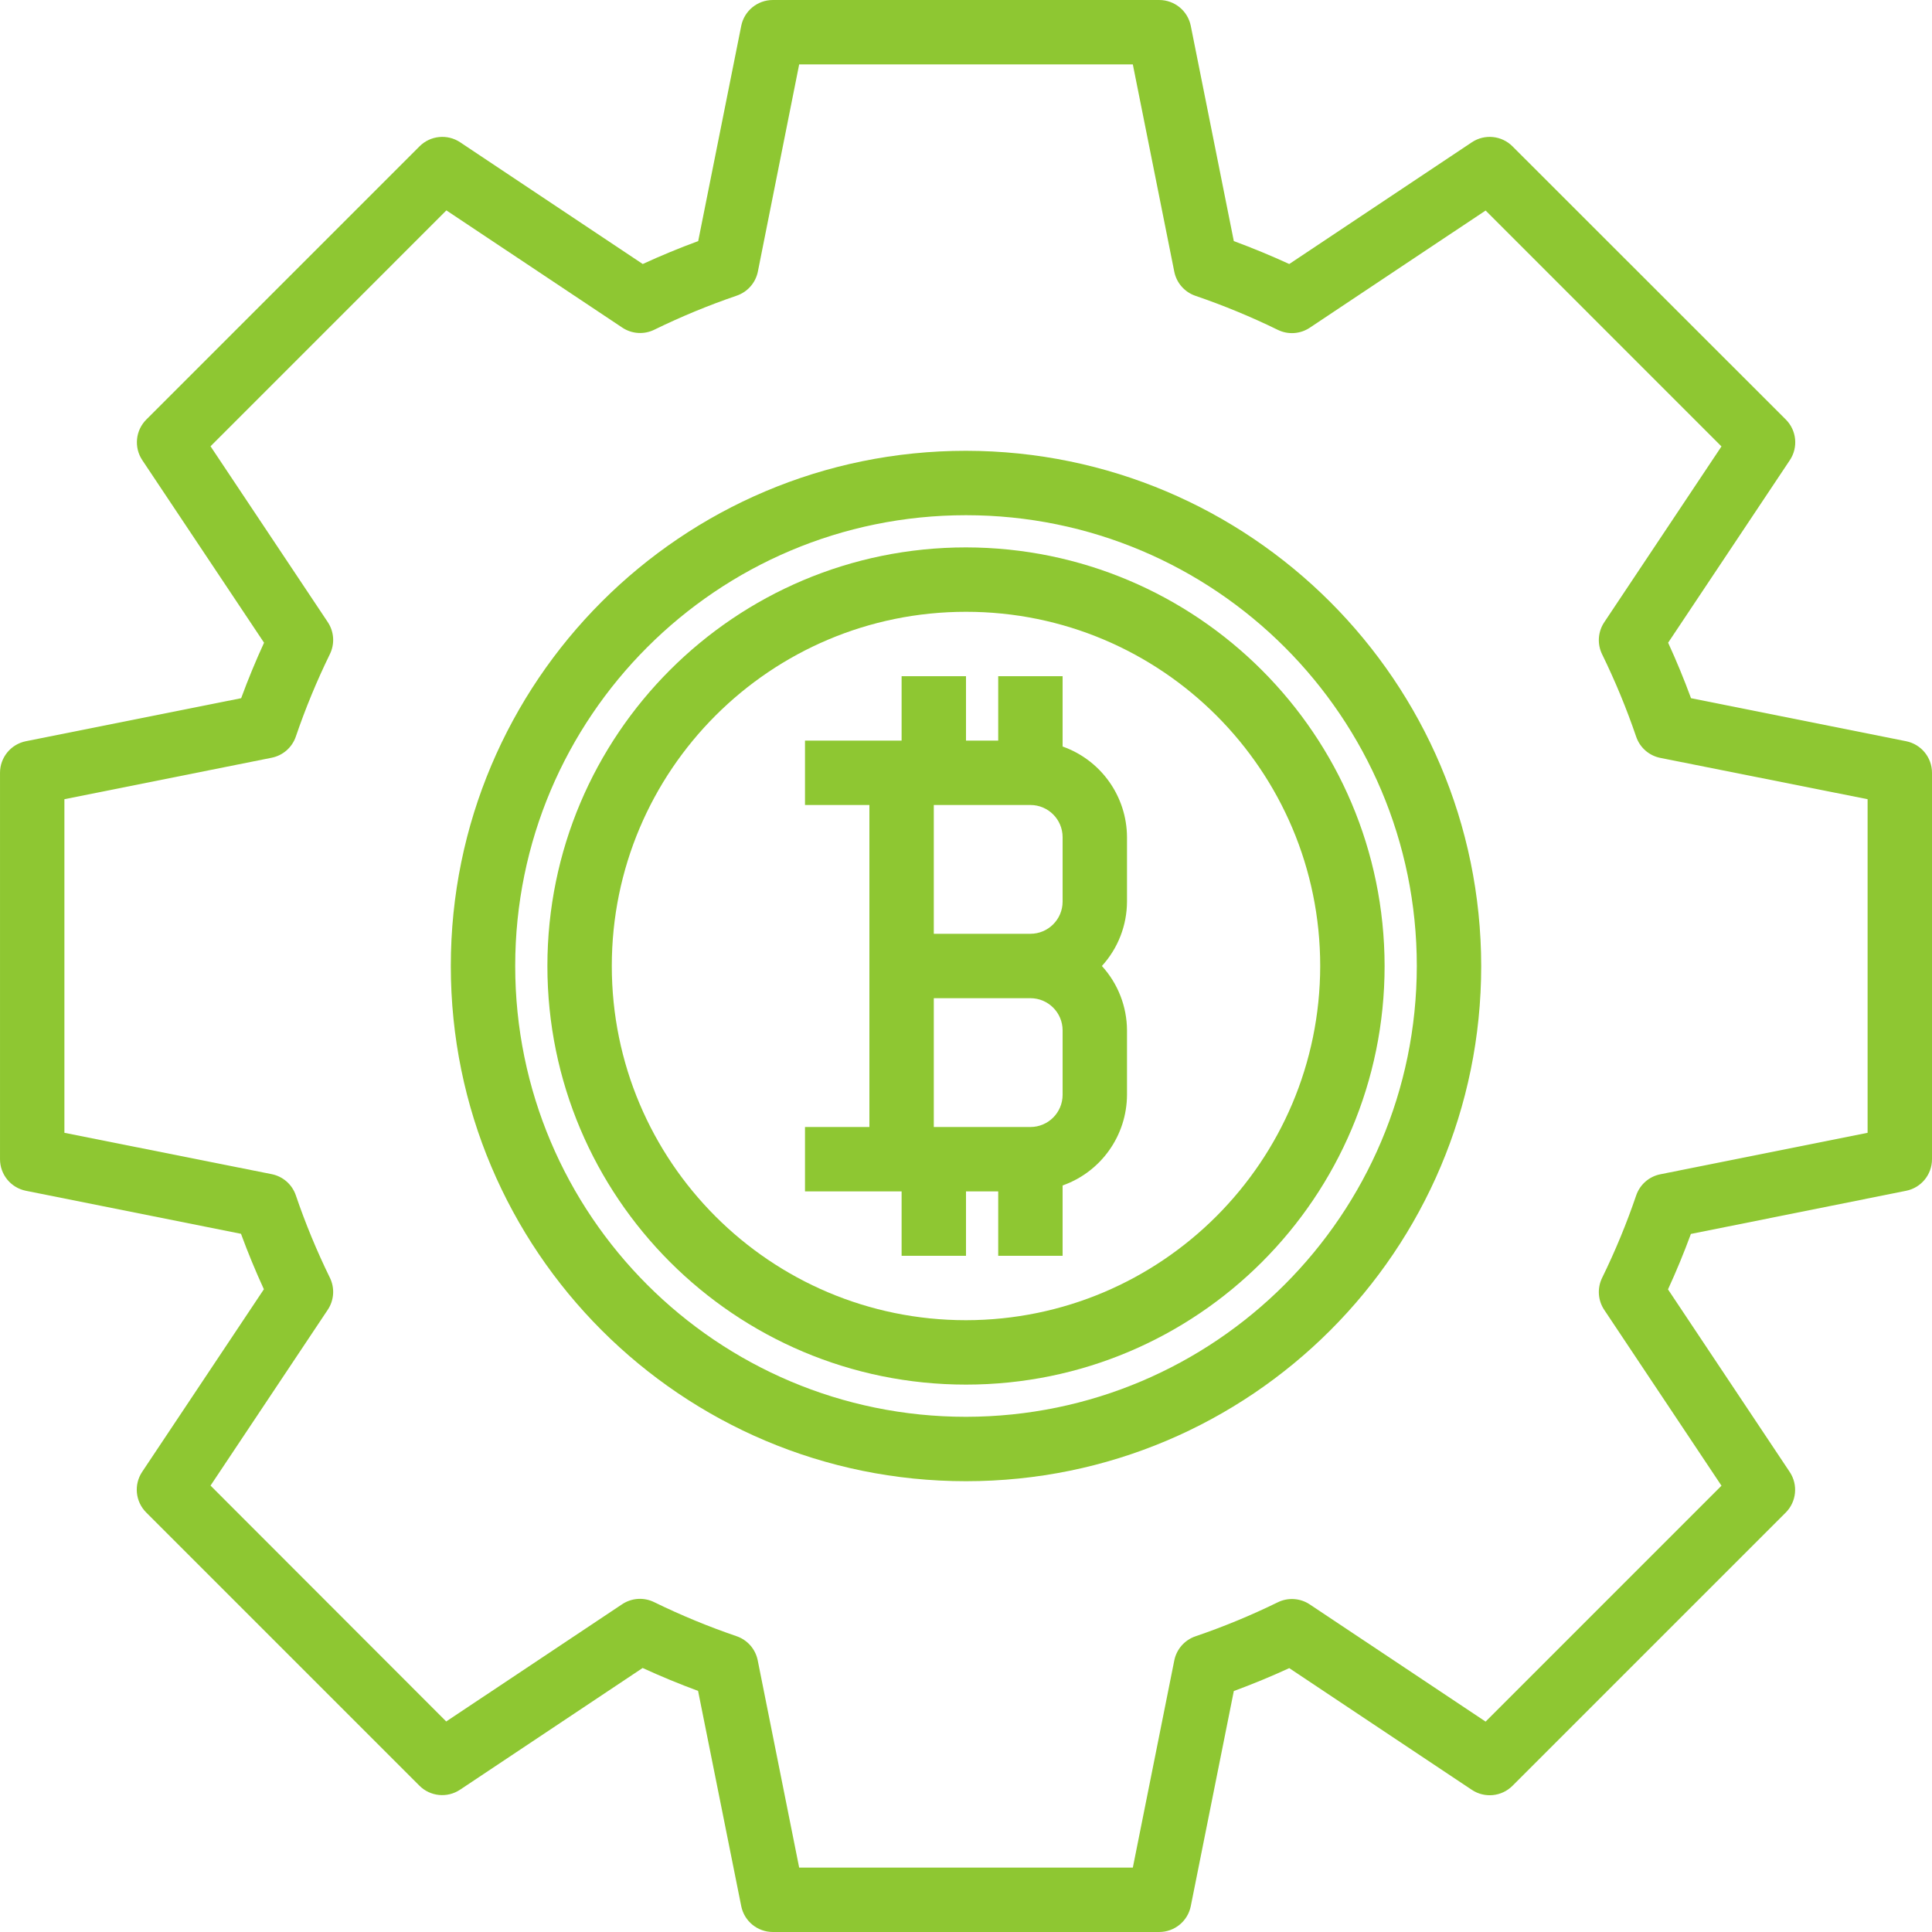
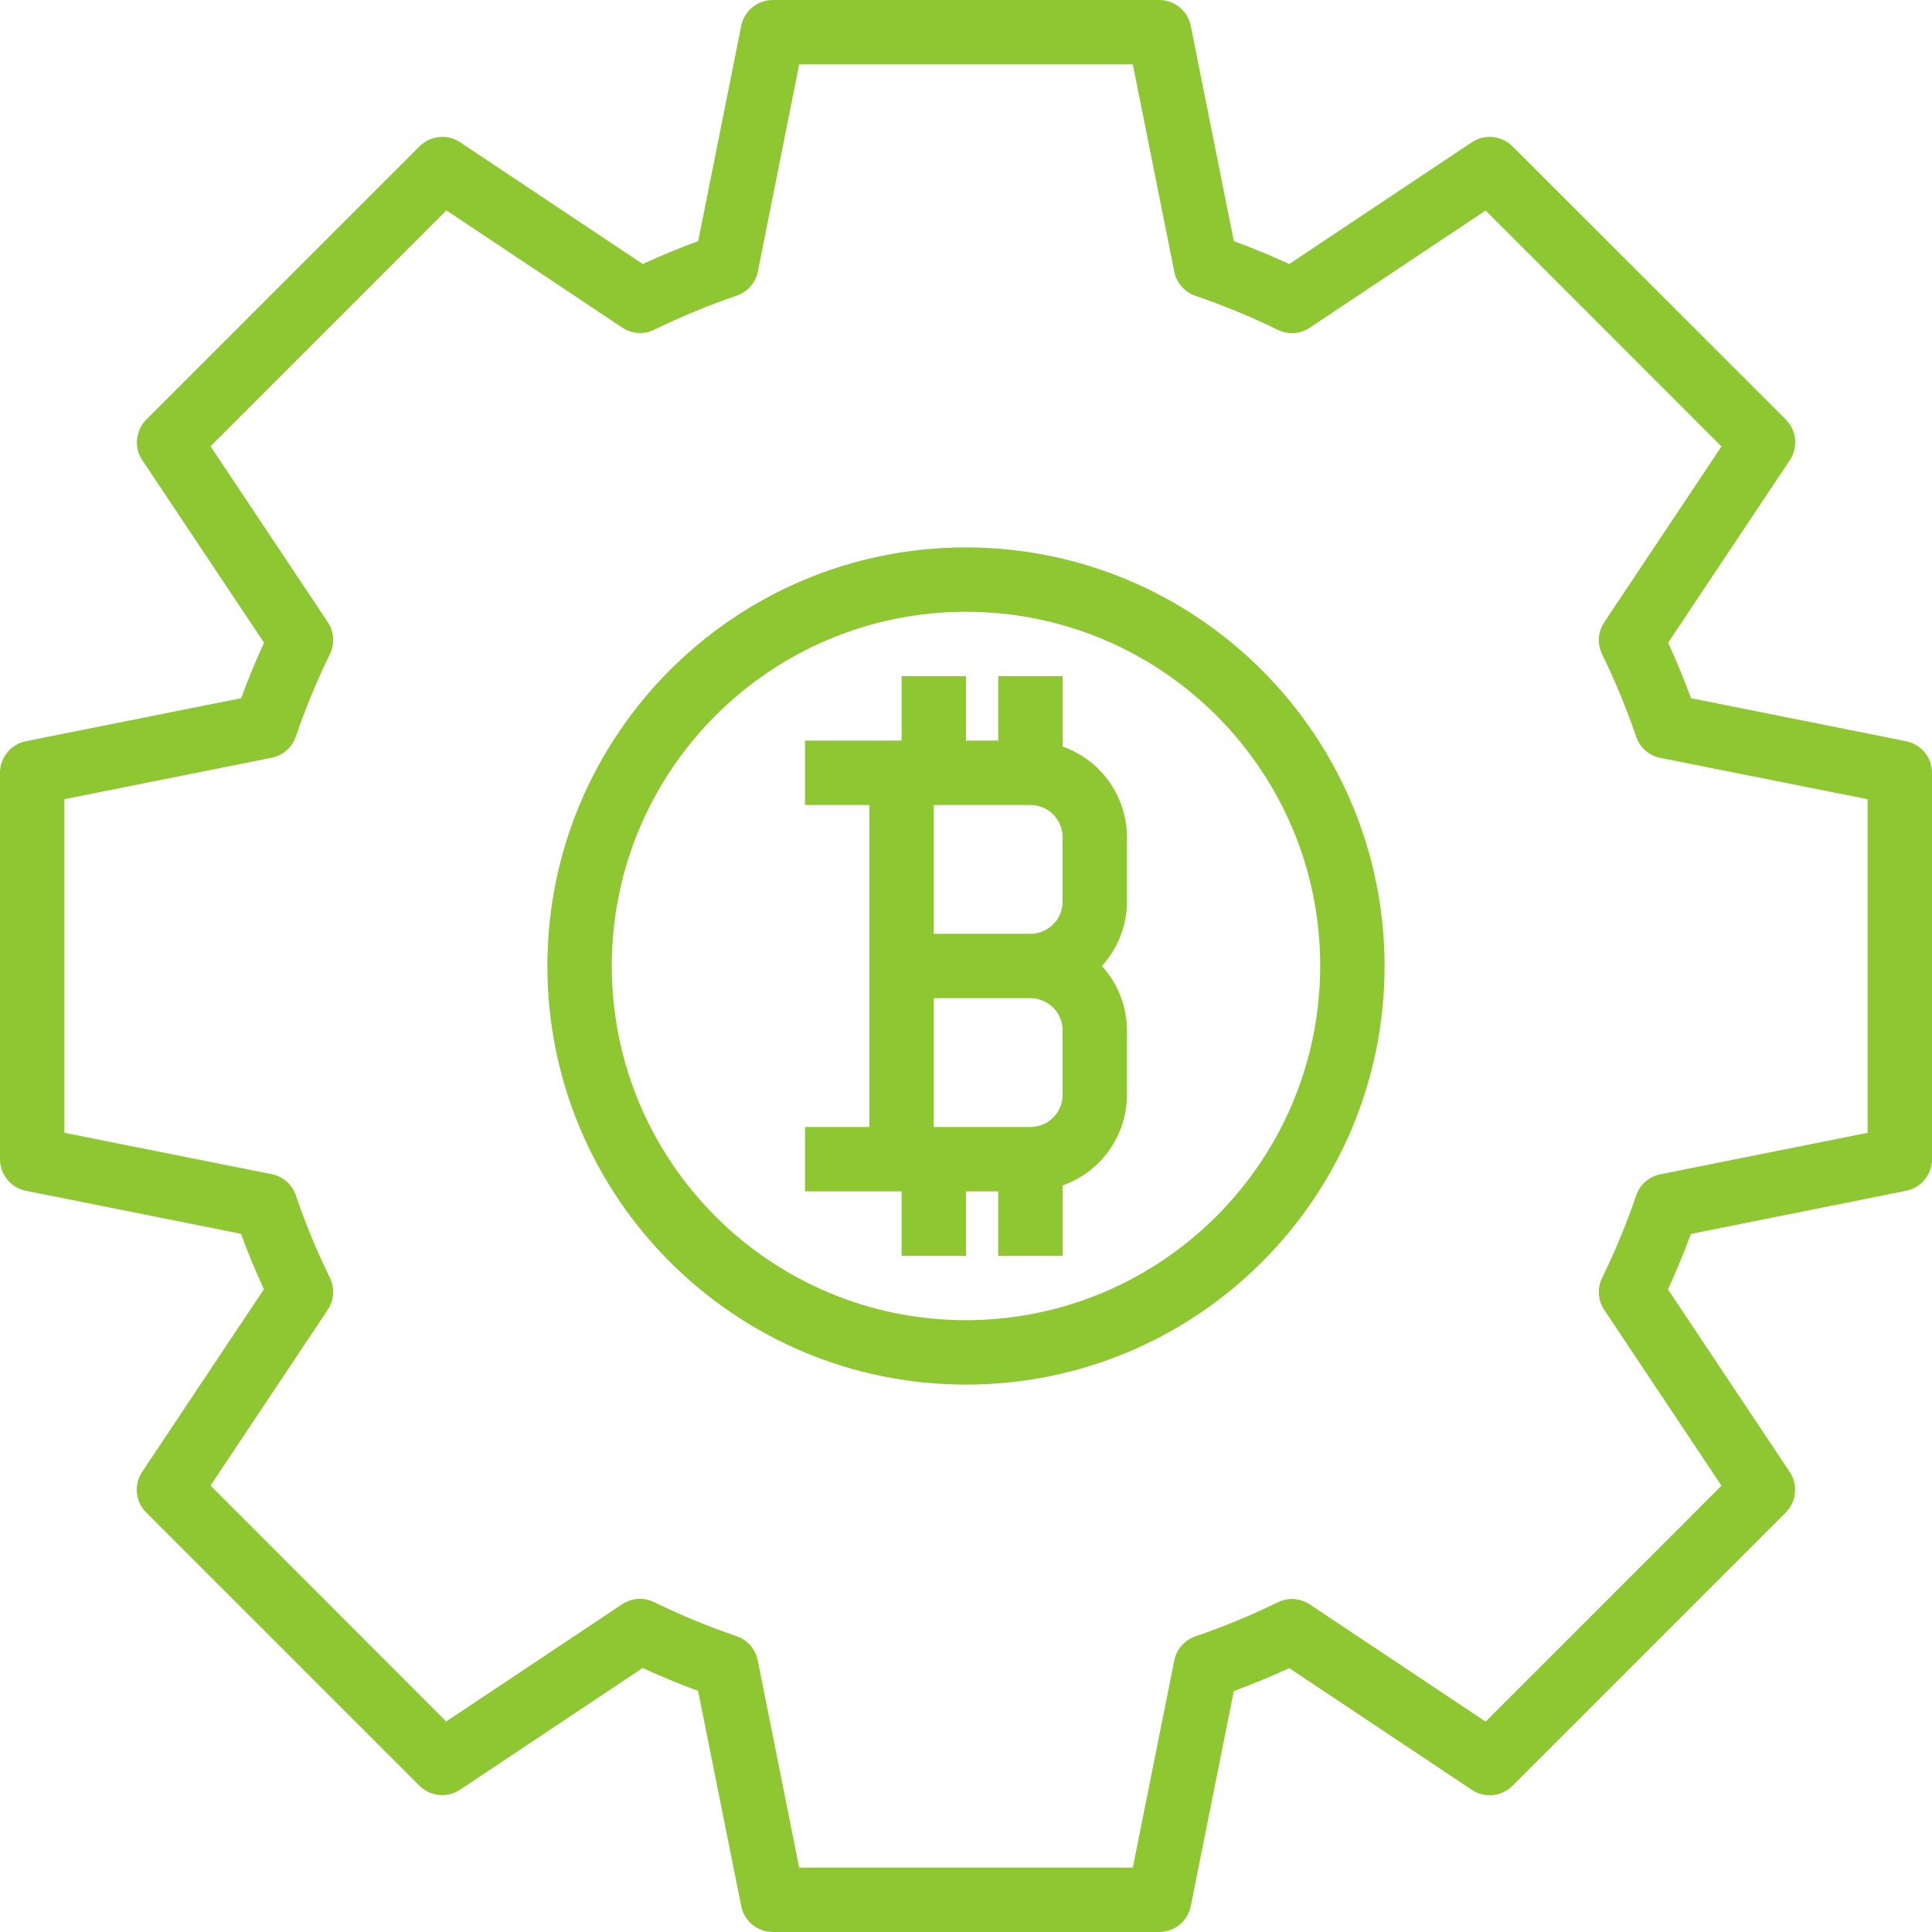
<svg xmlns="http://www.w3.org/2000/svg" height="512px" viewBox="0 0 512 512" width="512px">
  <path d="m505.172 196.438-57.035-11.41c-1.852-5.035-3.883-9.949-6.066-14.703l32.254-48.375c2.258-3.383 1.812-7.891-1.066-10.77l-72.438-72.402c-2.879-2.879-7.387-3.324-10.77-1.07l-48.387 32.258c-4.77-2.191-9.668-4.215-14.691-6.074l-11.41-57.062c-.812-3.977-4.309-6.828-8.363-6.828h-102.398c-4.055 0-7.551 2.852-8.363 6.828l-11.41 57.062c-5.016 1.848-9.914 3.871-14.695 6.074l-48.383-32.258c-3.383-2.254-7.891-1.809-10.77 1.07l-72.402 72.402c-2.879 2.879-3.324 7.387-1.07 10.77l32.266 48.375c-2.184 4.754-4.215 9.672-6.066 14.703l-57.078 11.41c-3.977.812-6.828 4.309-6.828 8.363v102.398c0 4.055 2.852 7.551 6.828 8.363l57.035 11.41c1.852 5.035 3.883 9.949 6.066 14.695l-32.254 48.383c-2.258 3.383-1.812 7.891 1.066 10.77l72.406 72.406c2.875 2.875 7.383 3.32 10.766 1.066l48.387-32.258c4.773 2.191 9.672 4.215 14.695 6.074l11.441 57.062c.812 3.977 4.309 6.828 8.363 6.828h102.398c4.055 0 7.551-2.852 8.363-6.828l11.41-57.027c5.016-1.848 9.914-3.875 14.695-6.074l48.383 32.254c3.383 2.258 7.891 1.812 10.77-1.066l72.406-72.402c2.875-2.879 3.32-7.387 1.066-10.77l-32.258-48.387c2.184-4.742 4.215-9.66 6.066-14.691l57.07-11.445c3.977-.809 6.828-4.305 6.828-8.363v-102.398c0-4.055-2.852-7.551-6.828-8.363zm-10.238 103.766-54.93 10.992c-2.98.594-5.418 2.73-6.398 5.605-2.539 7.453-5.551 14.738-9.012 21.809-1.355 2.742-1.145 5.996.555 8.535l31.062 46.582-62.508 62.516-46.594-31.051c-2.527-1.688-5.762-1.902-8.488-.566-7.082 3.465-14.371 6.477-21.828 9.02-2.875.988-5.004 3.426-5.598 6.402l-10.984 54.887h-88.422l-10.984-54.922c-.594-2.977-2.723-5.414-5.598-6.398-7.457-2.547-14.746-5.559-21.828-9.02-2.738-1.355-5.992-1.141-8.531.562l-46.594 31.051-62.461-62.512 31.059-46.586c1.699-2.539 1.91-5.793.555-8.531-3.461-7.074-6.473-14.359-9.012-21.812-.98-2.875-3.418-5.012-6.398-5.605l-54.93-10.957v-88.406l54.93-10.992c2.98-.594 5.418-2.73 6.398-5.605 2.543-7.453 5.555-14.742 9.012-21.82 1.355-2.738 1.145-5.992-.555-8.531l-31.059-46.582 62.504-62.516 46.594 31.051c2.539 1.703 5.793 1.918 8.531.562 7.082-3.461 14.371-6.473 21.828-9.02 2.871-.984 5.004-3.422 5.598-6.398l10.941-54.879h88.422l10.984 54.922c.594 2.977 2.723 5.414 5.598 6.398 7.457 2.547 14.746 5.559 21.828 9.02 2.727 1.34 5.961 1.125 8.488-.562l46.594-31.055 62.504 62.516-31.059 46.586c-1.699 2.539-1.91 5.793-.555 8.531 3.457 7.078 6.469 14.363 9.012 21.82.98 2.875 3.418 5.012 6.398 5.605l54.93 10.949zm0 0" fill="#8ec732" />
-   <path d="m256 119.465c-75.406 0-136.531 61.129-136.531 136.535s61.125 136.535 136.531 136.535 136.535-61.129 136.535-136.535c-.09-75.367-61.168-136.445-136.535-136.535zm0 256.004c-65.98 0-119.465-53.488-119.465-119.469s53.484-119.465 119.465-119.465 119.469 53.484 119.469 119.465c-.074 65.949-53.52 119.395-119.469 119.469zm0 0" fill="#8ec732" />
  <path d="m256 145.066c-61.266 0-110.934 49.668-110.934 110.934s49.668 110.934 110.934 110.934 110.934-49.668 110.934-110.934c-.07-61.238-49.695-110.863-110.934-110.934zm0 204.801c-51.84 0-93.867-42.027-93.867-93.867s42.027-93.867 93.867-93.867 93.867 42.027 93.867 93.867c-.062 51.816-42.051 93.805-93.867 93.867zm0 0" fill="#8ec732" />
  <path d="m281.602 197.836v-18.637h-17.066v17.066h-8.535v-17.066h-17.066v17.066h-25.602v17.066h17.066v85.336h-17.066v17.066h25.602v17.066h17.066v-17.066h8.535v17.066h17.066v-18.637c10.191-3.605 17.02-13.219 17.066-24.031v-17.066c-.023-6.316-2.395-12.402-6.656-17.066 4.262-4.664 6.633-10.75 6.656-17.066v-17.066c-.047-10.809-6.875-20.426-17.066-24.031zm-34.137 15.496h25.602c4.715 0 8.535 3.82 8.535 8.535v17.066c0 4.711-3.82 8.531-8.535 8.531h-25.602zm34.137 76.801c0 4.715-3.82 8.535-8.535 8.535h-25.602v-34.137h25.602c4.715 0 8.535 3.82 8.535 8.535zm0 0" fill="#8ec732" />
</svg>